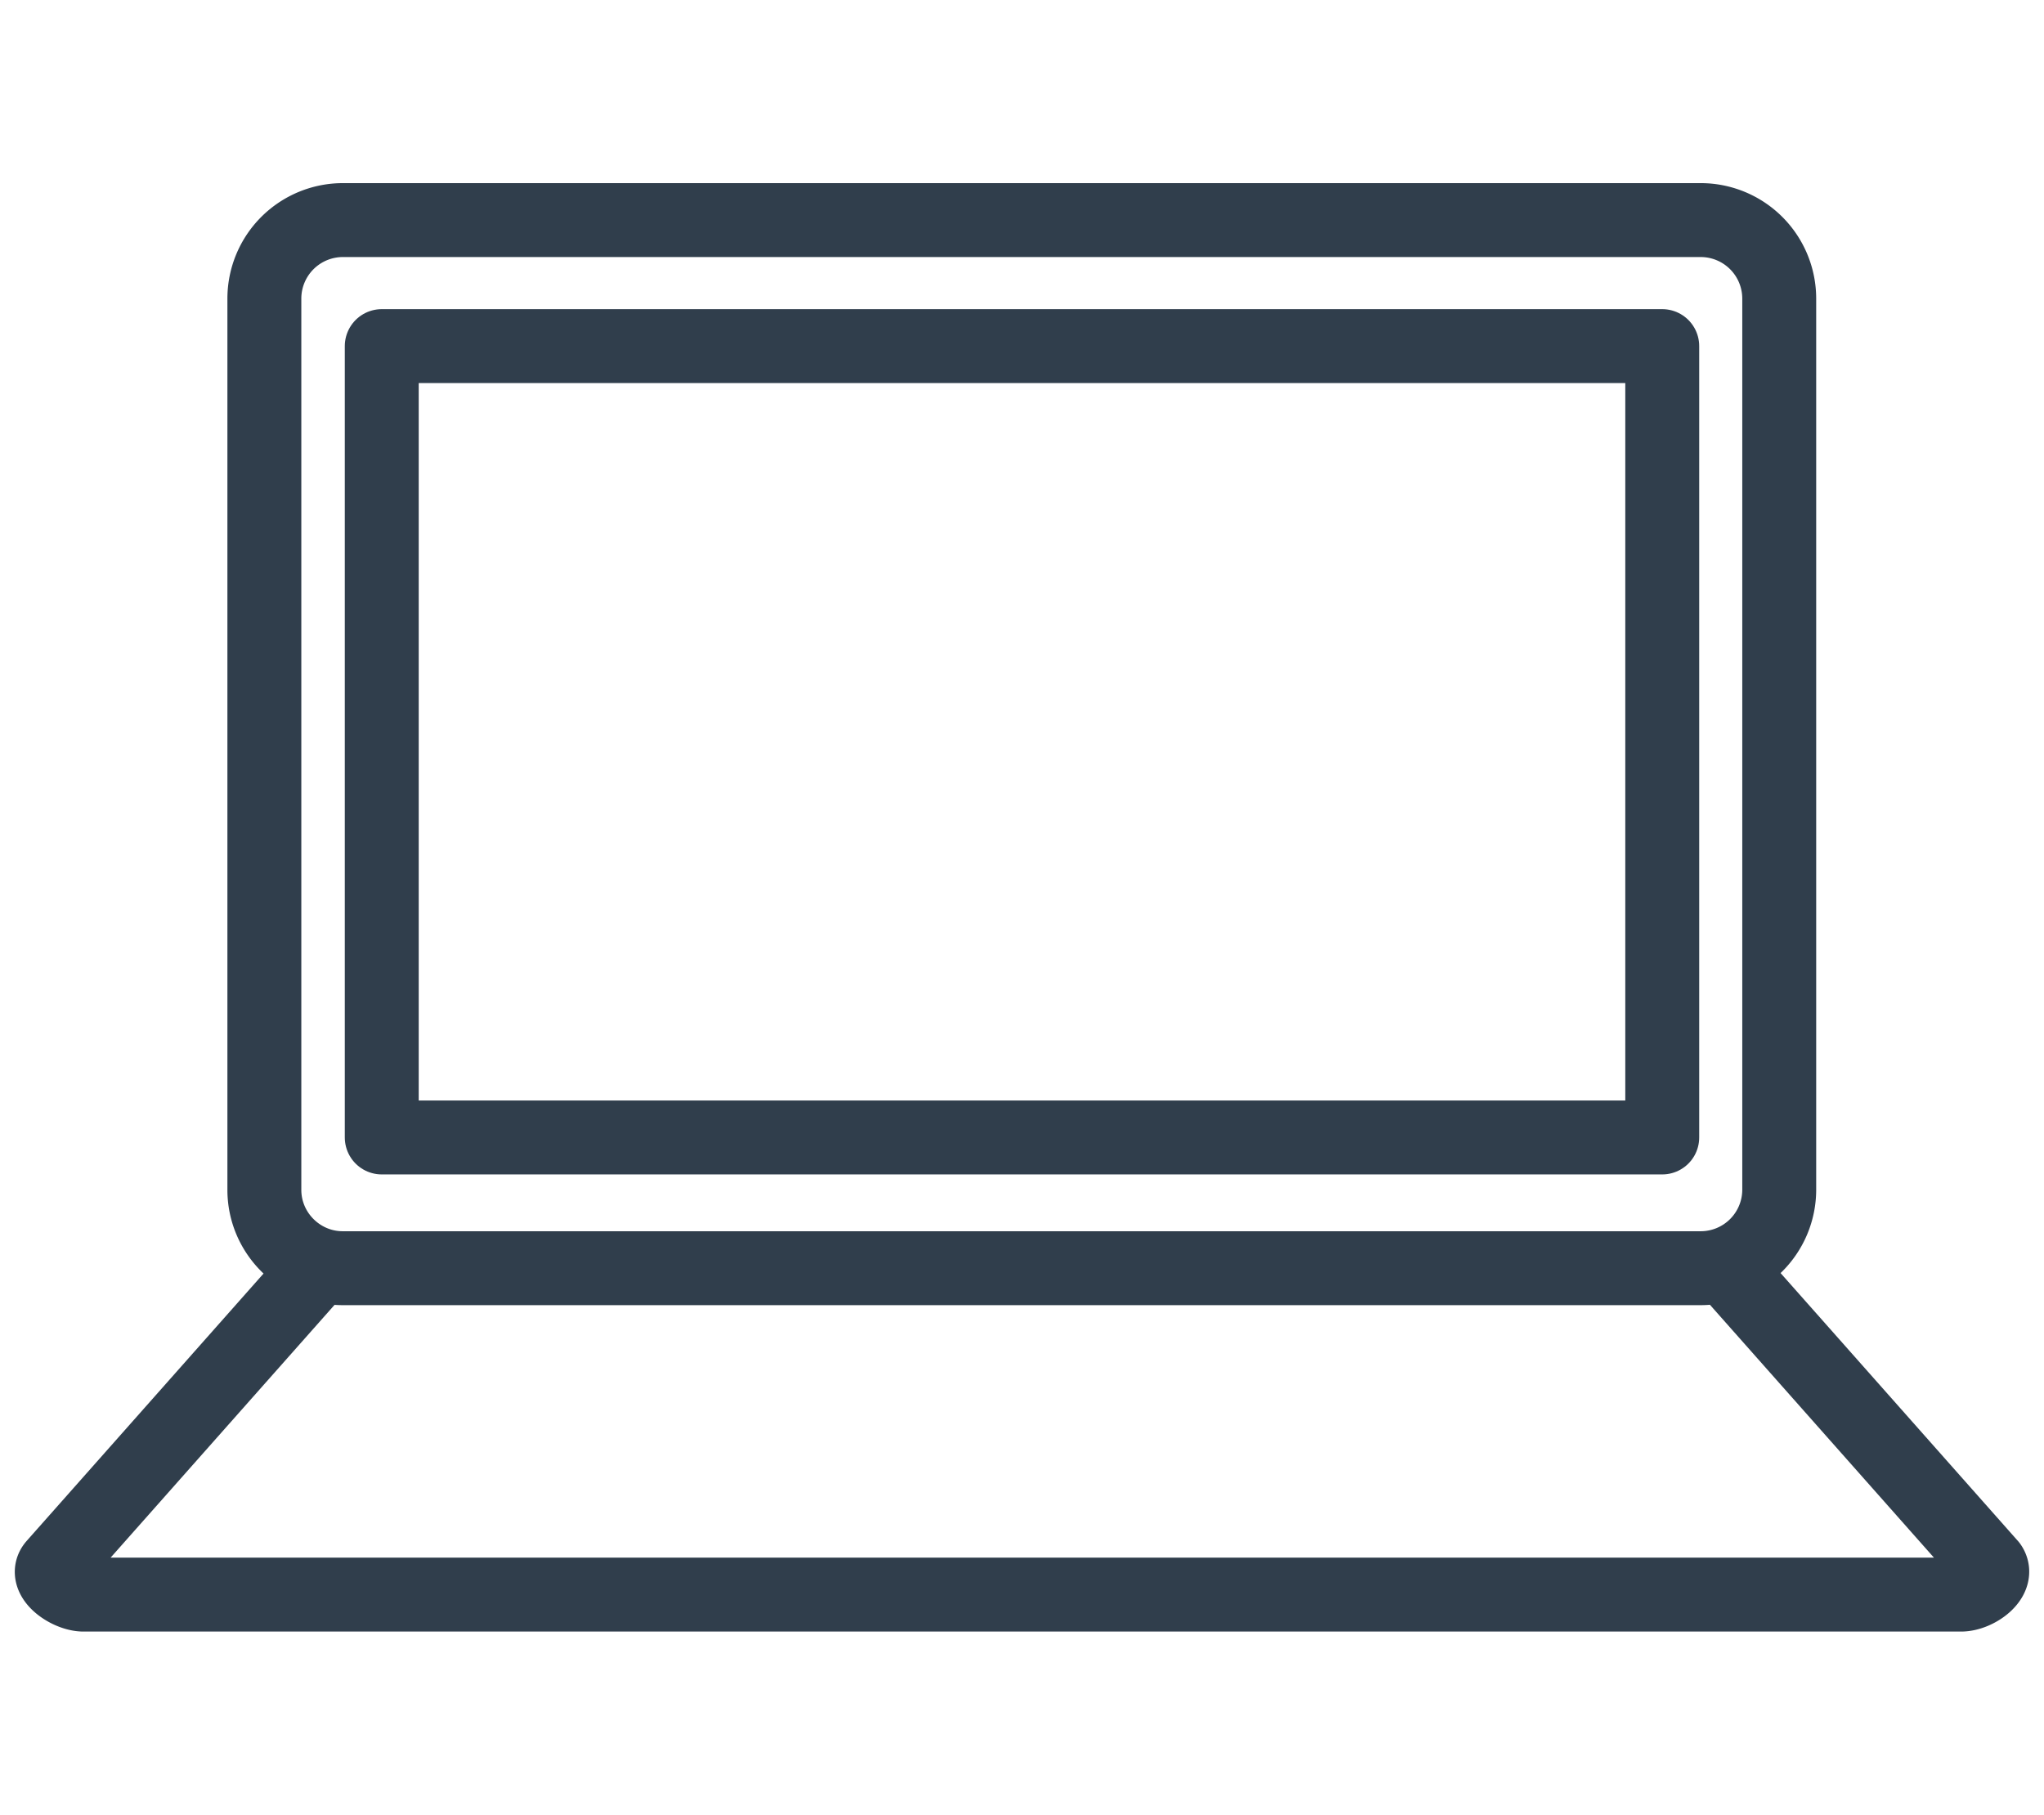
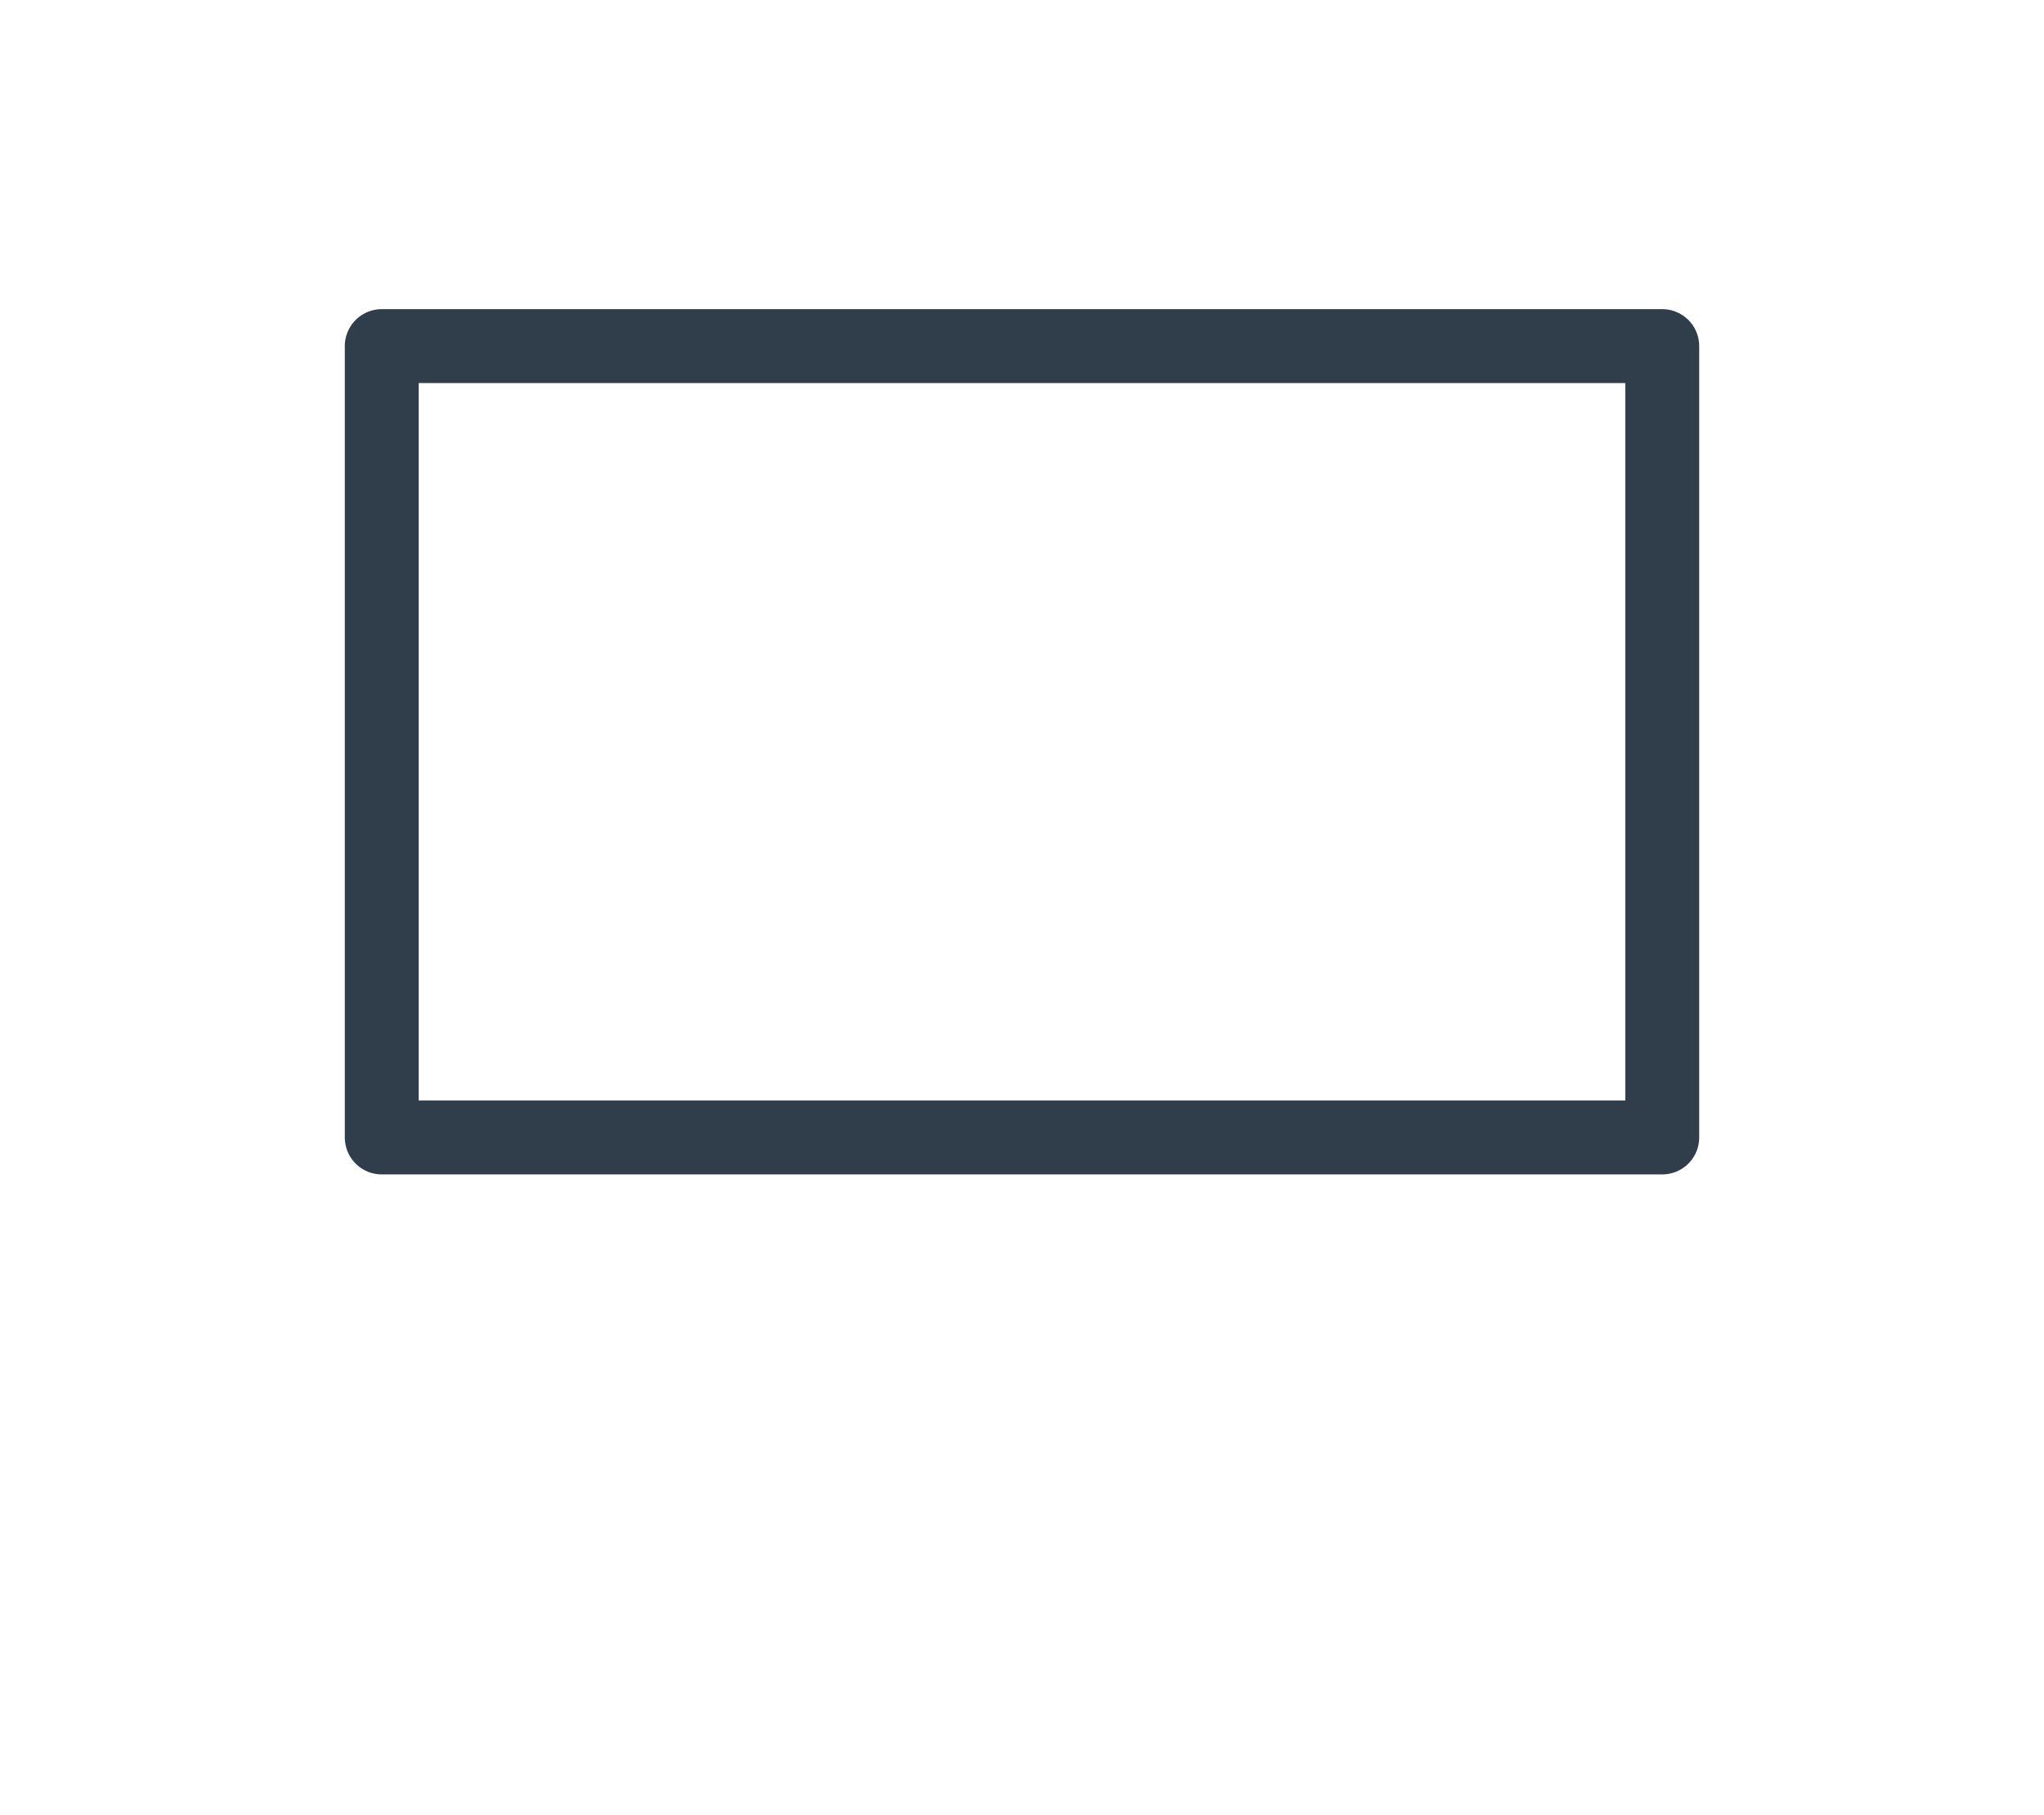
<svg xmlns="http://www.w3.org/2000/svg" viewBox="0 0 39.819 35.304" width="107" height="95">
-   <path fill="none" stroke="#303E4C" stroke-width="1.44" stroke-linecap="round" stroke-linejoin="round" stroke-miterlimit="22.926" d="M6.677 4.263h26.459a1.53 1.53 0 011.525 1.526v17.367a1.53 1.53 0 01-1.525 1.526H6.677c-.84 0-1.527-.687-1.527-1.526V5.789a1.53 1.53 0 011.527-1.526h0zM33.732 24.784l5.039 5.688M38.771 30.472c.175.25-.264.569-.569.569M38.201 31.041H1.629c-.302 0-.777-.335-.57-.569l5.039-5.688" />
  <path fill="none" stroke="#303E4C" stroke-width="1.44" stroke-linecap="round" stroke-linejoin="round" stroke-miterlimit="22.926" d="M7.437 6.718h24.945v15.417H7.437V6.718h0z" />
</svg>